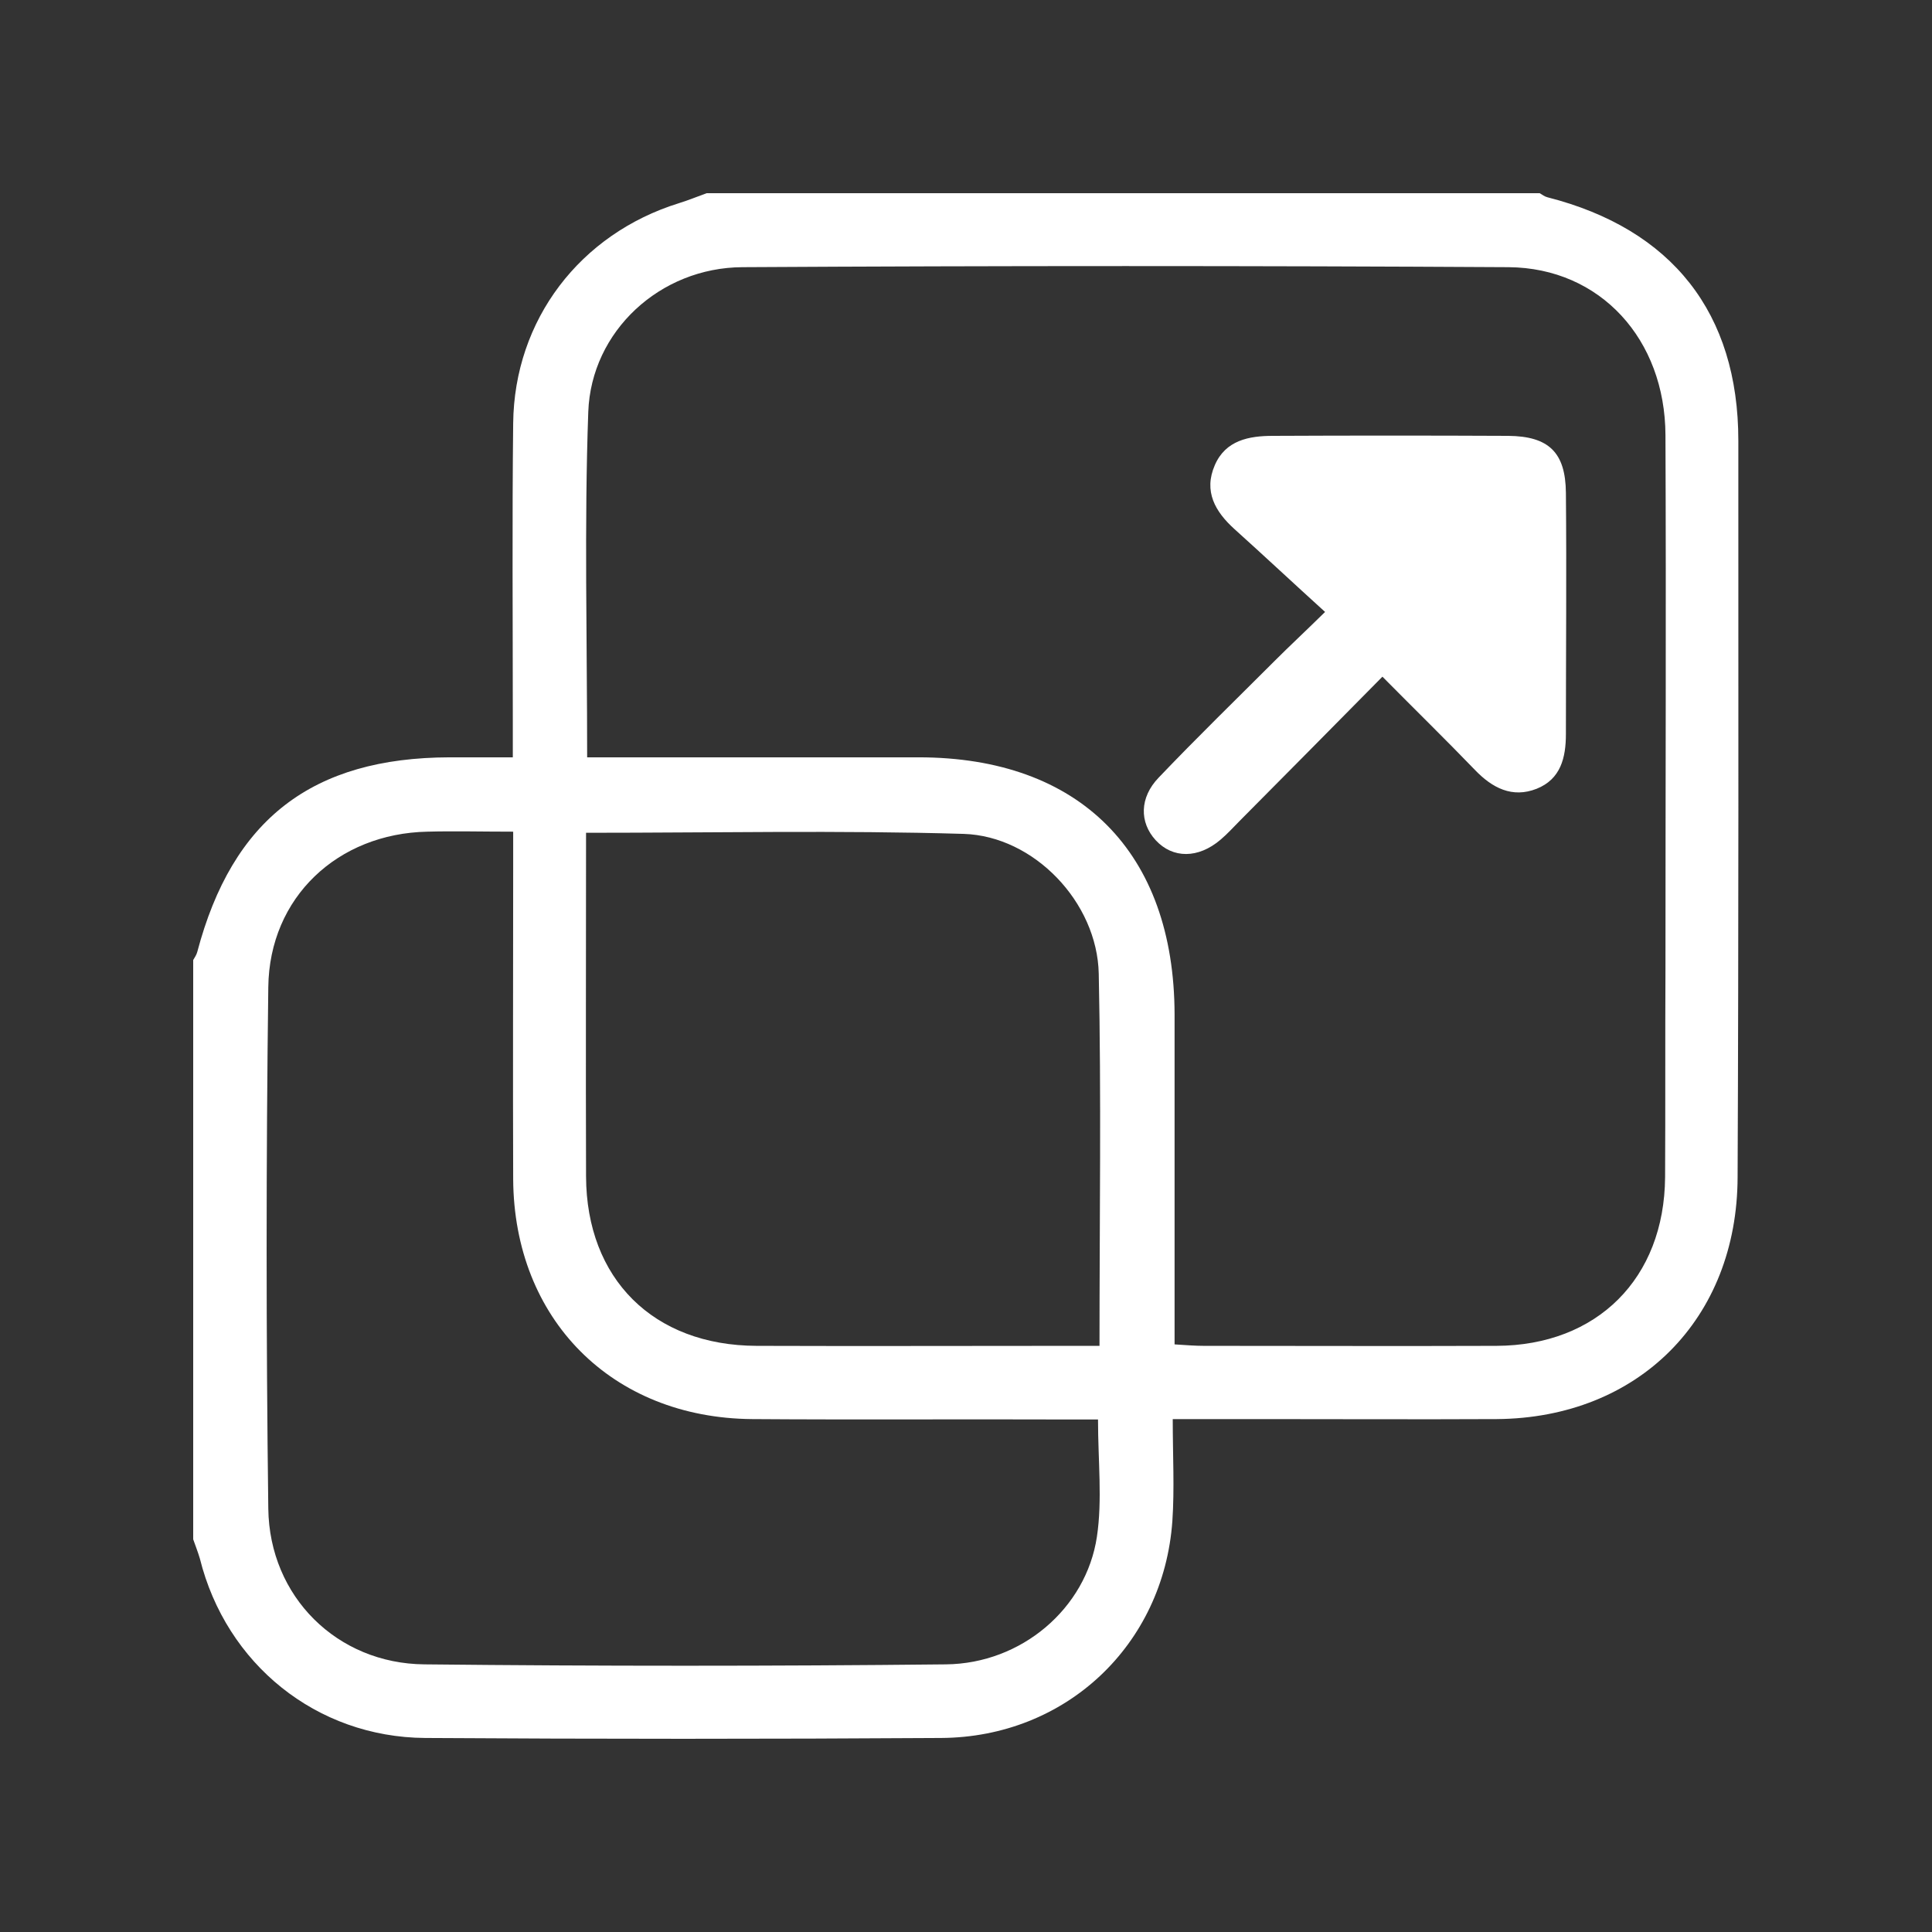
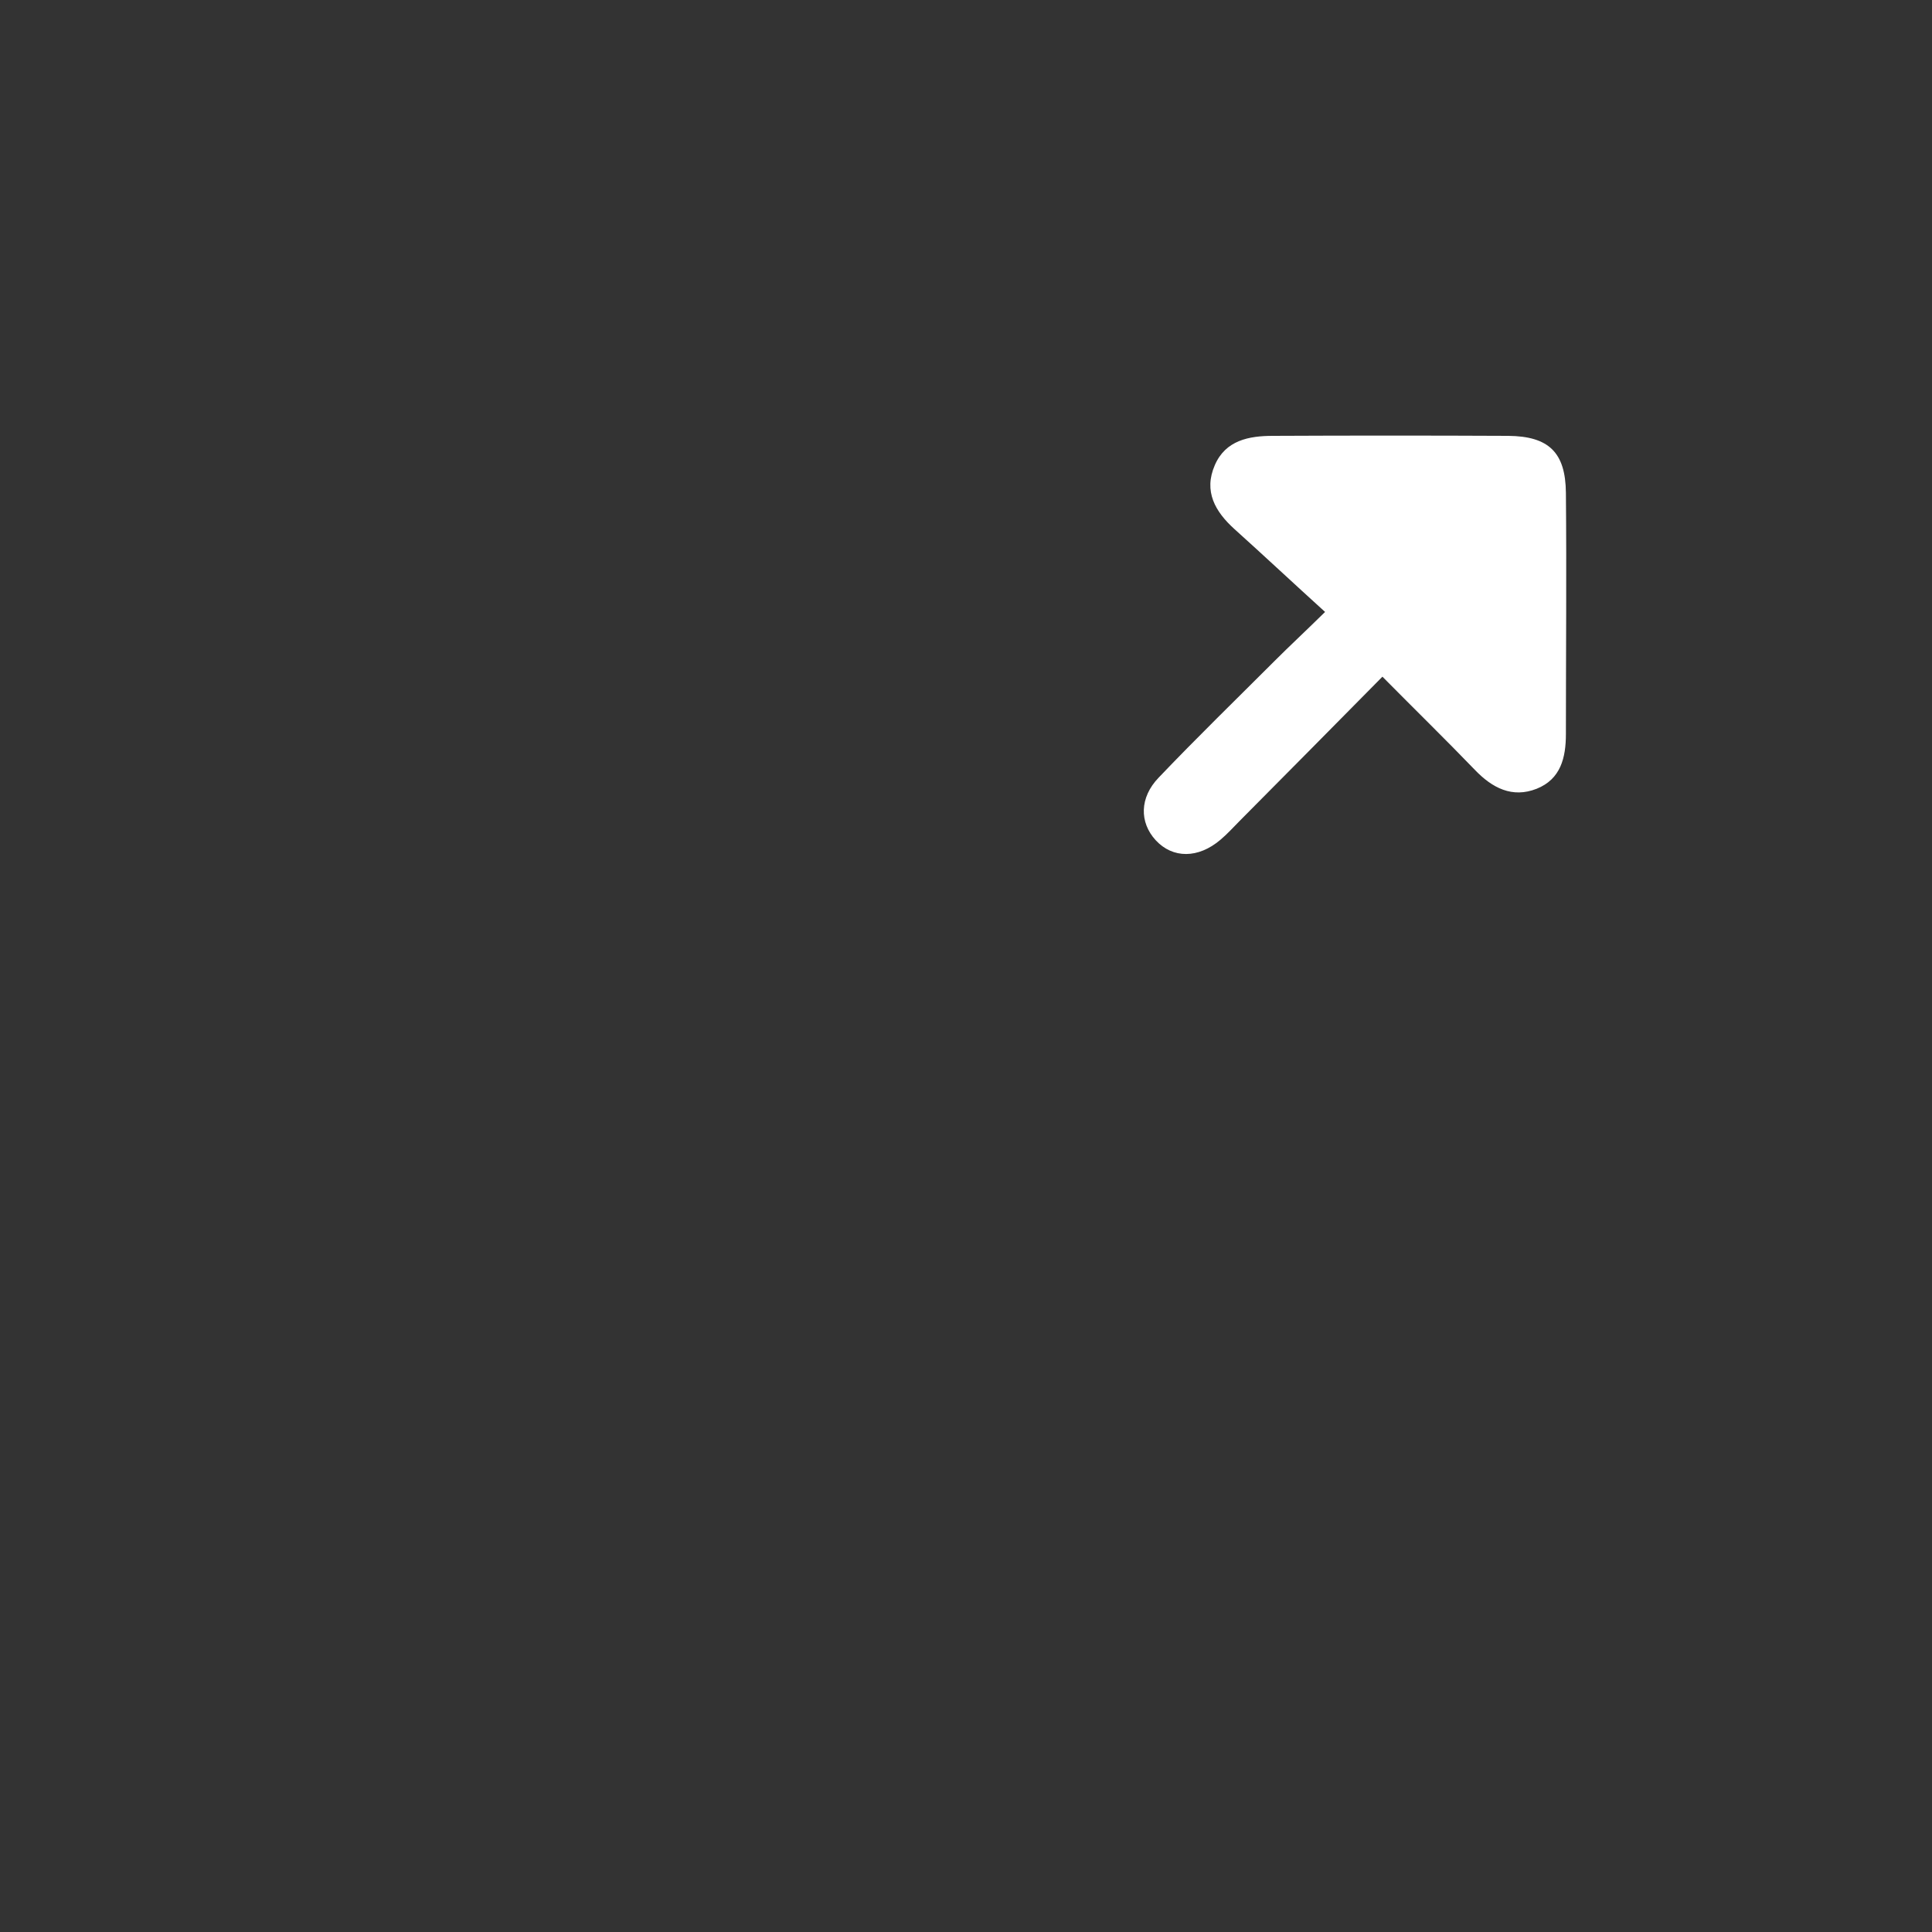
<svg xmlns="http://www.w3.org/2000/svg" width="100" height="100" viewBox="0 0 100 100" fill="none">
  <rect x="0" y="0" width="100" height="100" fill="#333333" stroke="none" />
-   <path d="M89.976 22.809C89.976 16.204 86.549 11.857 80.096 10.211C79.943 10.172 79.828 10.077 79.694 10C65.315 10 50.955 10 36.576 10C36.097 10.172 35.638 10.364 35.14 10.517C30.027 12.106 26.619 16.548 26.562 21.909C26.505 27.002 26.543 32.114 26.543 37.208C26.543 37.782 26.543 38.337 26.543 39.199C25.394 39.199 24.322 39.199 23.269 39.199C16.165 39.218 12.03 42.396 10.211 49.27C10.172 49.423 10.077 49.557 10 49.691C10 59.686 10 69.68 10 79.675C10.115 80.001 10.249 80.345 10.345 80.671C11.704 86.128 16.376 89.919 22.005 89.957C30.908 90.014 39.812 90.014 48.715 89.957C55.167 89.919 60.222 85.151 60.681 78.737C60.796 77.052 60.701 75.329 60.701 73.452C62.366 73.452 63.764 73.452 65.143 73.452C69.259 73.452 73.376 73.472 77.473 73.452C84.806 73.395 89.919 68.264 89.938 60.93C89.995 48.217 89.976 35.504 89.976 22.809ZM56.776 79.541C56.22 83.256 52.87 86.108 48.964 86.147C39.965 86.242 30.966 86.242 21.967 86.147C17.448 86.108 13.944 82.643 13.887 78.086C13.772 69.087 13.772 60.088 13.887 51.089C13.944 46.436 17.486 43.143 22.12 43.047C23.518 43.009 24.915 43.047 26.562 43.047C26.562 43.679 26.562 44.234 26.562 44.79C26.562 50.208 26.543 55.608 26.562 61.026C26.6 68.283 31.674 73.395 38.931 73.452C44.292 73.491 49.653 73.452 55.014 73.472C55.589 73.472 56.144 73.472 56.833 73.472C56.833 75.616 57.063 77.626 56.776 79.541ZM56.91 69.661C56.393 69.661 55.895 69.661 55.397 69.661C49.978 69.661 44.579 69.68 39.16 69.661C33.819 69.642 30.353 66.196 30.334 60.892C30.315 55.014 30.334 49.155 30.334 43.105C36.997 43.105 43.43 42.971 49.883 43.162C53.521 43.277 56.795 46.704 56.871 50.4C57.005 56.737 56.91 63.075 56.91 69.661ZM86.185 60.93C86.147 66.177 82.662 69.642 77.454 69.661C72.399 69.68 67.364 69.661 62.309 69.661C61.849 69.661 61.39 69.623 60.796 69.585C60.796 68.934 60.796 68.379 60.796 67.804C60.796 62.711 60.796 57.599 60.796 52.506C60.777 44.12 55.895 39.199 47.547 39.199C42.454 39.199 37.342 39.199 32.248 39.199C31.674 39.199 31.119 39.199 30.391 39.199C30.391 33.072 30.238 27.194 30.449 21.316C30.602 17.142 34.163 13.848 38.433 13.829C51.644 13.753 64.875 13.753 78.086 13.829C82.834 13.868 86.185 17.563 86.204 22.522C86.242 31.732 86.204 40.941 86.204 50.151C86.185 53.75 86.204 57.35 86.185 60.93Z" fill="white" />
  <path d="M78.064 22.56C74.005 22.541 69.946 22.541 65.886 22.56C64.642 22.56 63.436 22.79 62.88 24.073C62.287 25.432 62.9 26.485 63.895 27.385C65.427 28.764 66.94 30.181 68.586 31.674C67.514 32.727 66.748 33.436 66.021 34.163C63.991 36.193 61.942 38.184 59.97 40.252C58.975 41.286 58.975 42.569 59.817 43.488C60.698 44.445 62.019 44.445 63.168 43.468C63.532 43.162 63.838 42.818 64.163 42.492C66.576 40.06 68.988 37.629 71.554 35.025C73.258 36.748 74.828 38.28 76.341 39.85C77.241 40.788 78.275 41.324 79.538 40.826C80.783 40.328 81.051 39.218 81.051 37.993C81.051 33.838 81.089 29.664 81.051 25.509C81.032 23.422 80.17 22.579 78.064 22.56Z" fill="white" />
</svg>